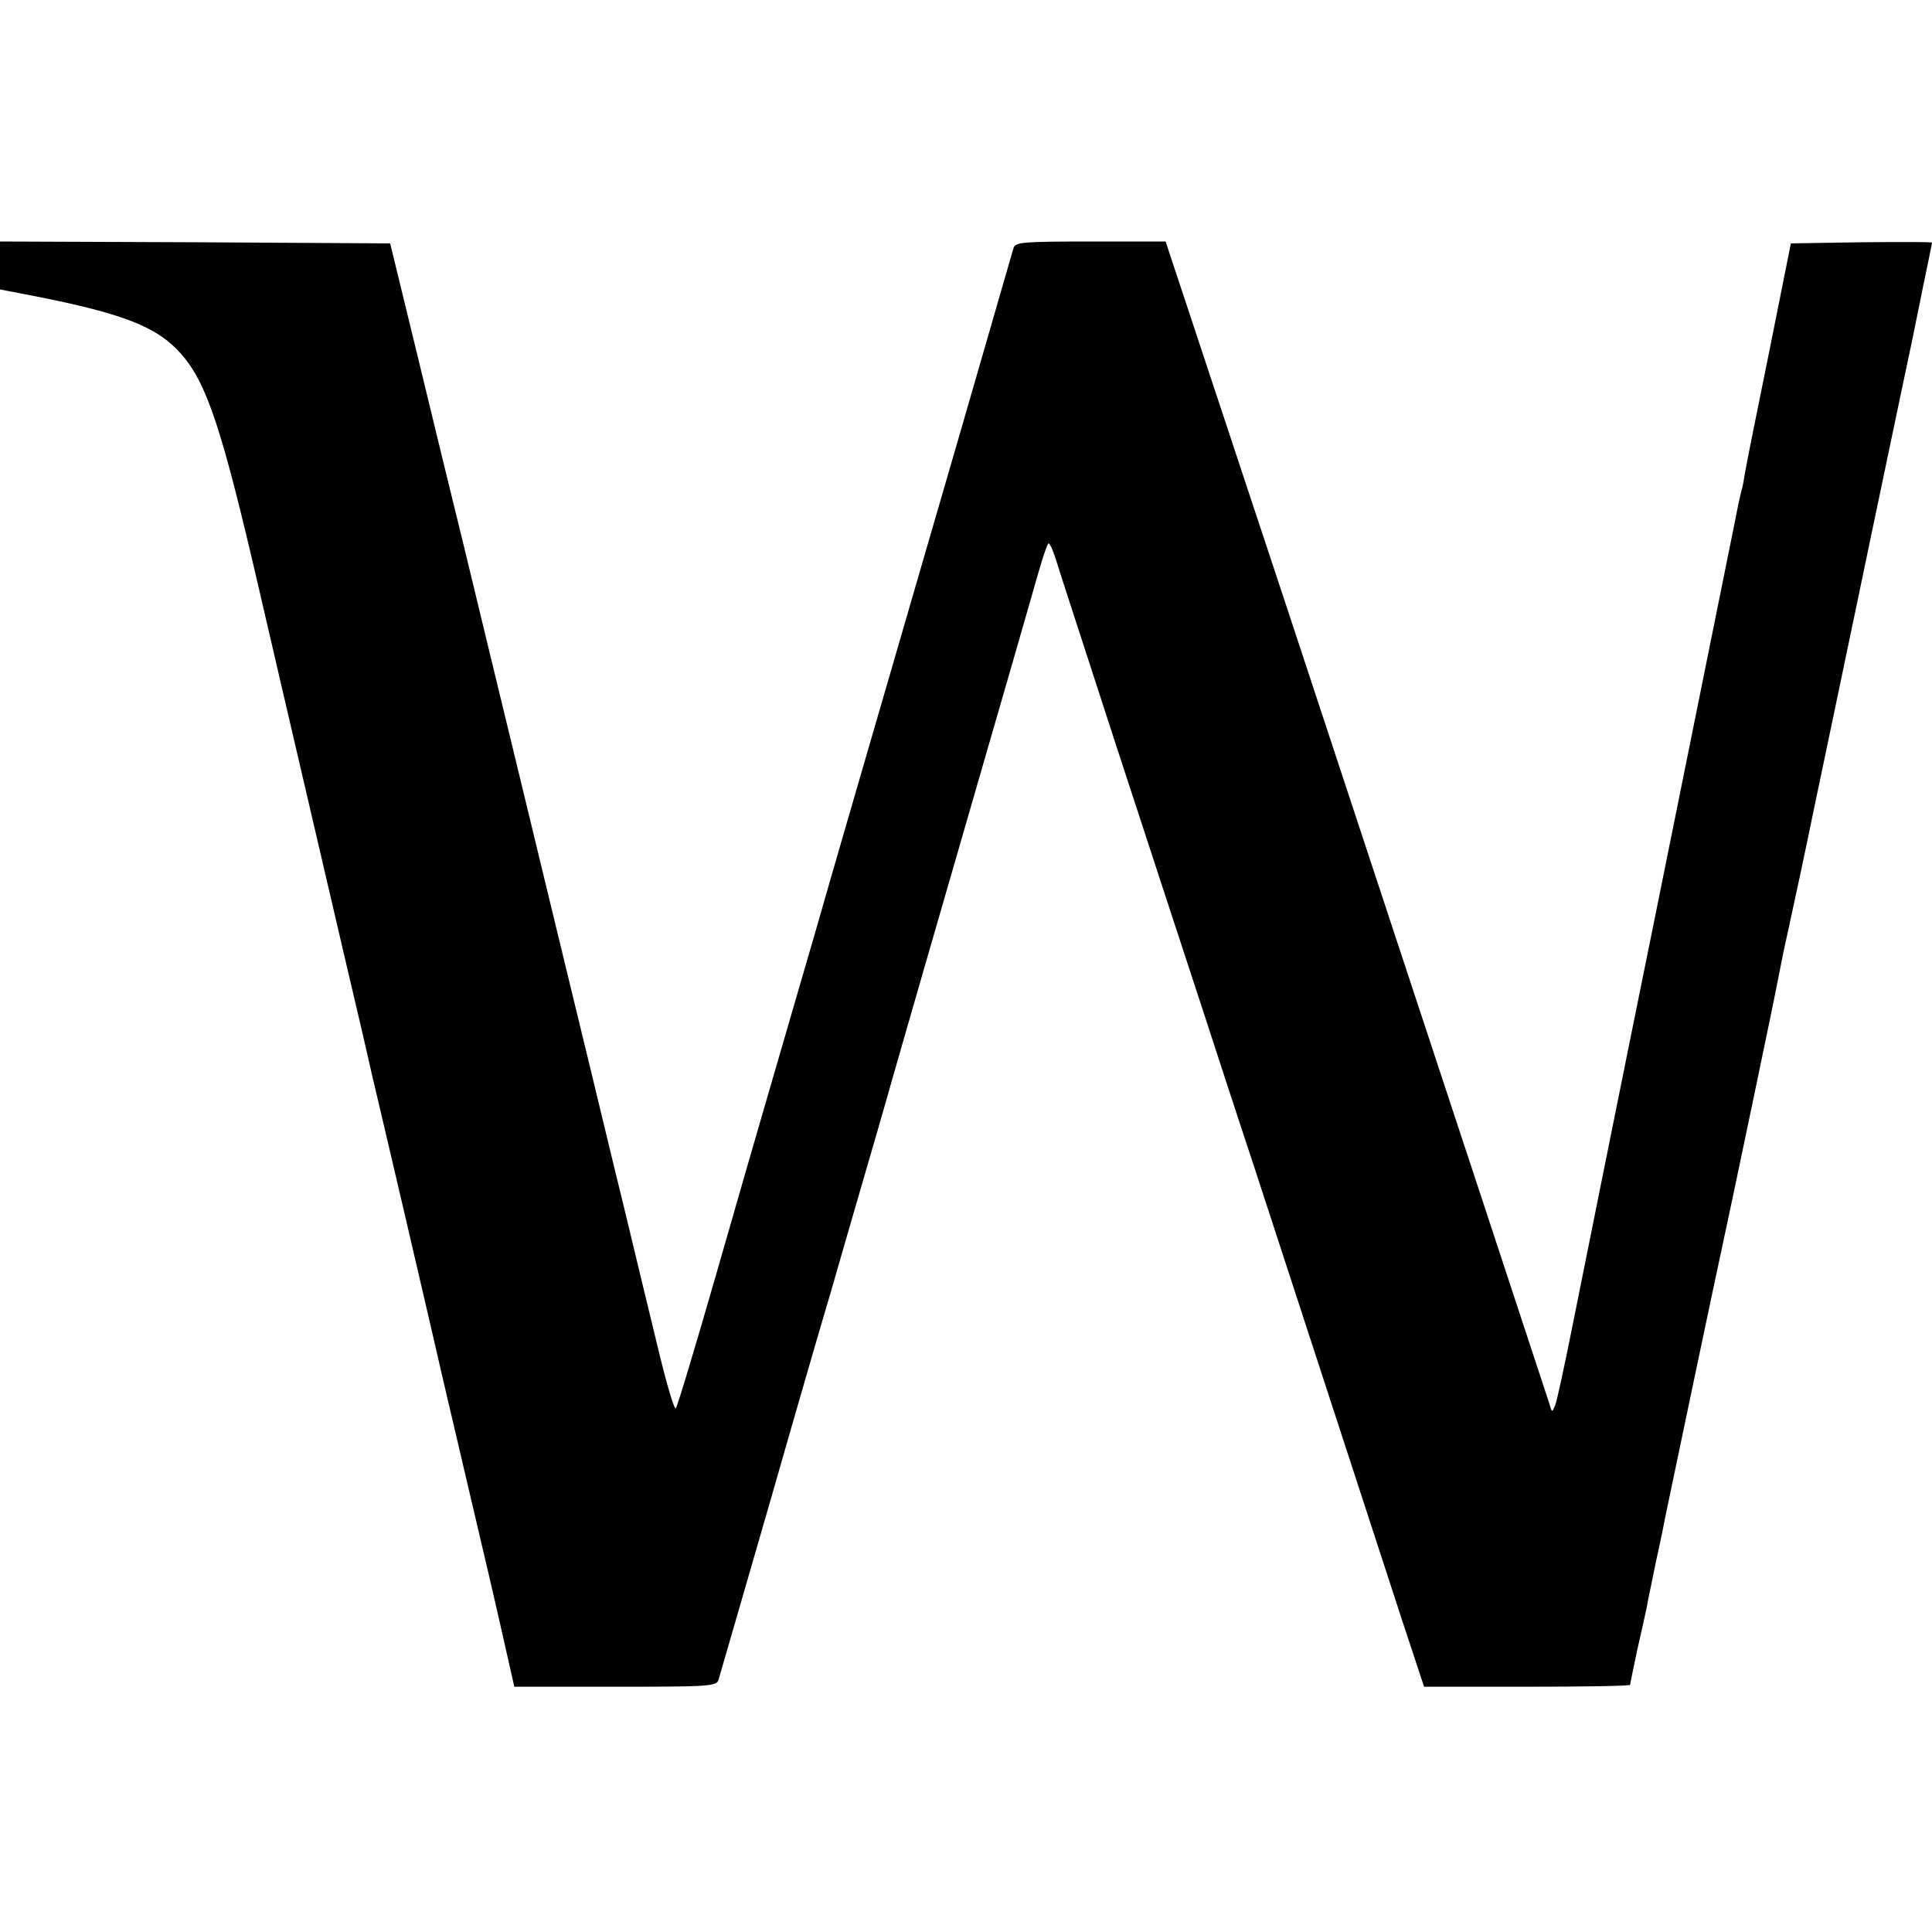
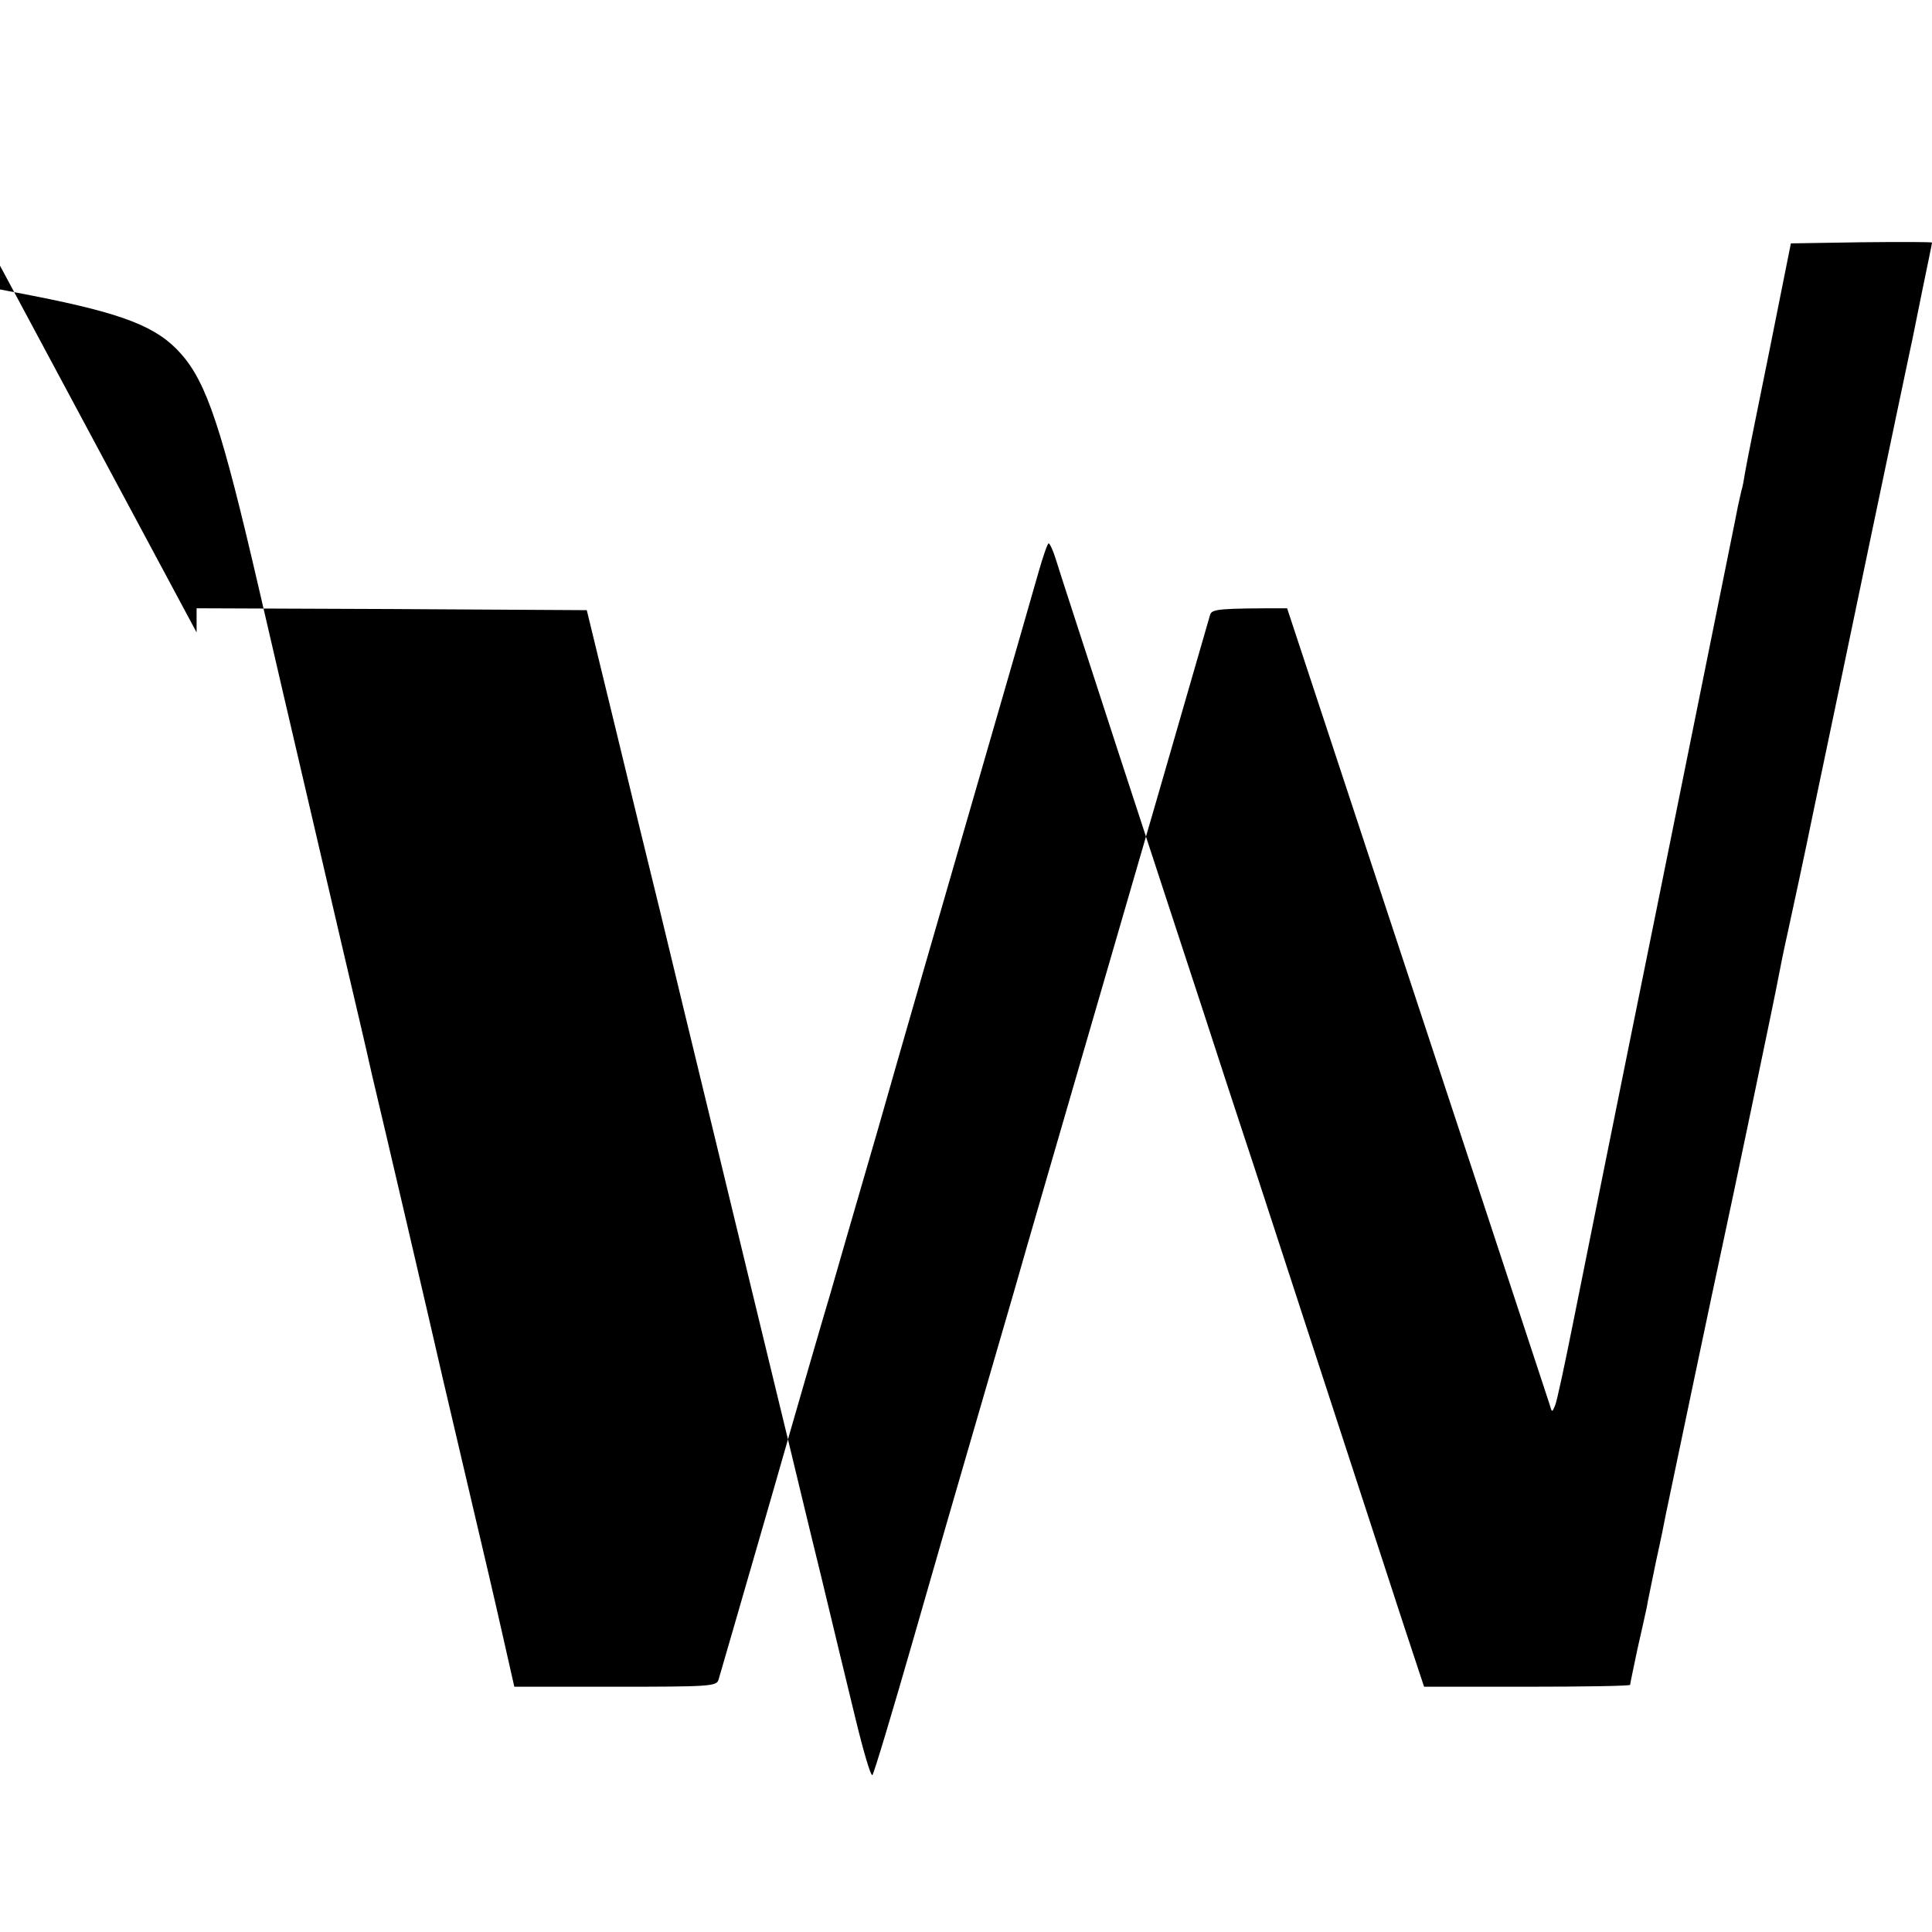
<svg xmlns="http://www.w3.org/2000/svg" version="1.0" width="512pt" height="512pt" viewBox="0 0 512 512" preserveAspectRatio="xMidYMid meet">
  <g transform="translate(0,512) scale(0.1,-0.1)" fill="#000000" stroke="none">
-     <path d="M0 4416 l0 -63 88 -17 c239 -47 329 -82 392 -154 68 -77 108 -198 205 -617 34 -148 65 -280 221 -950 31 -132 67 -285 79 -340 13 -55 56 -237 95 -405 39 -168 82 -352 95 -410 14 -58 47 -202 75 -320 28 -118 65 -277 82 -353 l31 -137 268 0 c246 0 268 1 273 18 3 9 66 228 141 487 74 259 144 499 155 535 10 36 67 232 126 435 58 204 173 602 255 885 82 283 159 550 171 593 12 42 24 77 27 77 3 0 12 -19 19 -42 7 -24 81 -250 163 -503 83 -253 184 -563 226 -690 41 -126 85 -261 98 -300 29 -86 148 -453 330 -1010 75 -231 142 -435 148 -452 l11 -33 273 0 c150 0 273 2 273 5 0 3 9 45 19 93 11 48 22 98 25 112 2 14 14 69 25 124 12 54 23 108 25 120 10 49 136 649 150 712 21 96 144 683 150 719 3 17 14 71 25 120 11 50 43 198 70 330 28 132 95 454 150 717 55 262 102 487 105 500 3 12 16 79 30 147 14 68 26 125 26 128 0 2 -84 2 -187 1 l-187 -3 -57 -285 c-32 -157 -61 -301 -64 -320 -3 -19 -7 -42 -10 -50 -2 -8 -6 -26 -9 -40 -7 -37 -19 -94 -216 -1070 -100 -492 -199 -985 -221 -1095 -22 -110 -43 -209 -48 -220 -8 -19 -8 -19 -15 5 -9 28 -228 693 -695 2108 l-322 972 -199 0 c-181 0 -199 -2 -204 -17 -3 -10 -66 -229 -141 -488 -162 -557 -215 -740 -260 -895 -18 -63 -73 -250 -120 -415 -48 -165 -104 -358 -125 -430 -21 -71 -84 -290 -140 -485 -56 -195 -105 -358 -109 -362 -4 -5 -24 63 -45 150 -21 86 -62 256 -91 377 -30 121 -83 344 -120 495 -37 151 -109 451 -161 665 -52 215 -117 482 -144 595 -28 113 -83 340 -123 505 l-73 300 -517 3 -517 2 0 -64z" />
+     <path d="M0 4416 l0 -63 88 -17 c239 -47 329 -82 392 -154 68 -77 108 -198 205 -617 34 -148 65 -280 221 -950 31 -132 67 -285 79 -340 13 -55 56 -237 95 -405 39 -168 82 -352 95 -410 14 -58 47 -202 75 -320 28 -118 65 -277 82 -353 l31 -137 268 0 c246 0 268 1 273 18 3 9 66 228 141 487 74 259 144 499 155 535 10 36 67 232 126 435 58 204 173 602 255 885 82 283 159 550 171 593 12 42 24 77 27 77 3 0 12 -19 19 -42 7 -24 81 -250 163 -503 83 -253 184 -563 226 -690 41 -126 85 -261 98 -300 29 -86 148 -453 330 -1010 75 -231 142 -435 148 -452 l11 -33 273 0 c150 0 273 2 273 5 0 3 9 45 19 93 11 48 22 98 25 112 2 14 14 69 25 124 12 54 23 108 25 120 10 49 136 649 150 712 21 96 144 683 150 719 3 17 14 71 25 120 11 50 43 198 70 330 28 132 95 454 150 717 55 262 102 487 105 500 3 12 16 79 30 147 14 68 26 125 26 128 0 2 -84 2 -187 1 l-187 -3 -57 -285 c-32 -157 -61 -301 -64 -320 -3 -19 -7 -42 -10 -50 -2 -8 -6 -26 -9 -40 -7 -37 -19 -94 -216 -1070 -100 -492 -199 -985 -221 -1095 -22 -110 -43 -209 -48 -220 -8 -19 -8 -19 -15 5 -9 28 -228 693 -695 2108 c-181 0 -199 -2 -204 -17 -3 -10 -66 -229 -141 -488 -162 -557 -215 -740 -260 -895 -18 -63 -73 -250 -120 -415 -48 -165 -104 -358 -125 -430 -21 -71 -84 -290 -140 -485 -56 -195 -105 -358 -109 -362 -4 -5 -24 63 -45 150 -21 86 -62 256 -91 377 -30 121 -83 344 -120 495 -37 151 -109 451 -161 665 -52 215 -117 482 -144 595 -28 113 -83 340 -123 505 l-73 300 -517 3 -517 2 0 -64z" />
  </g>
</svg>